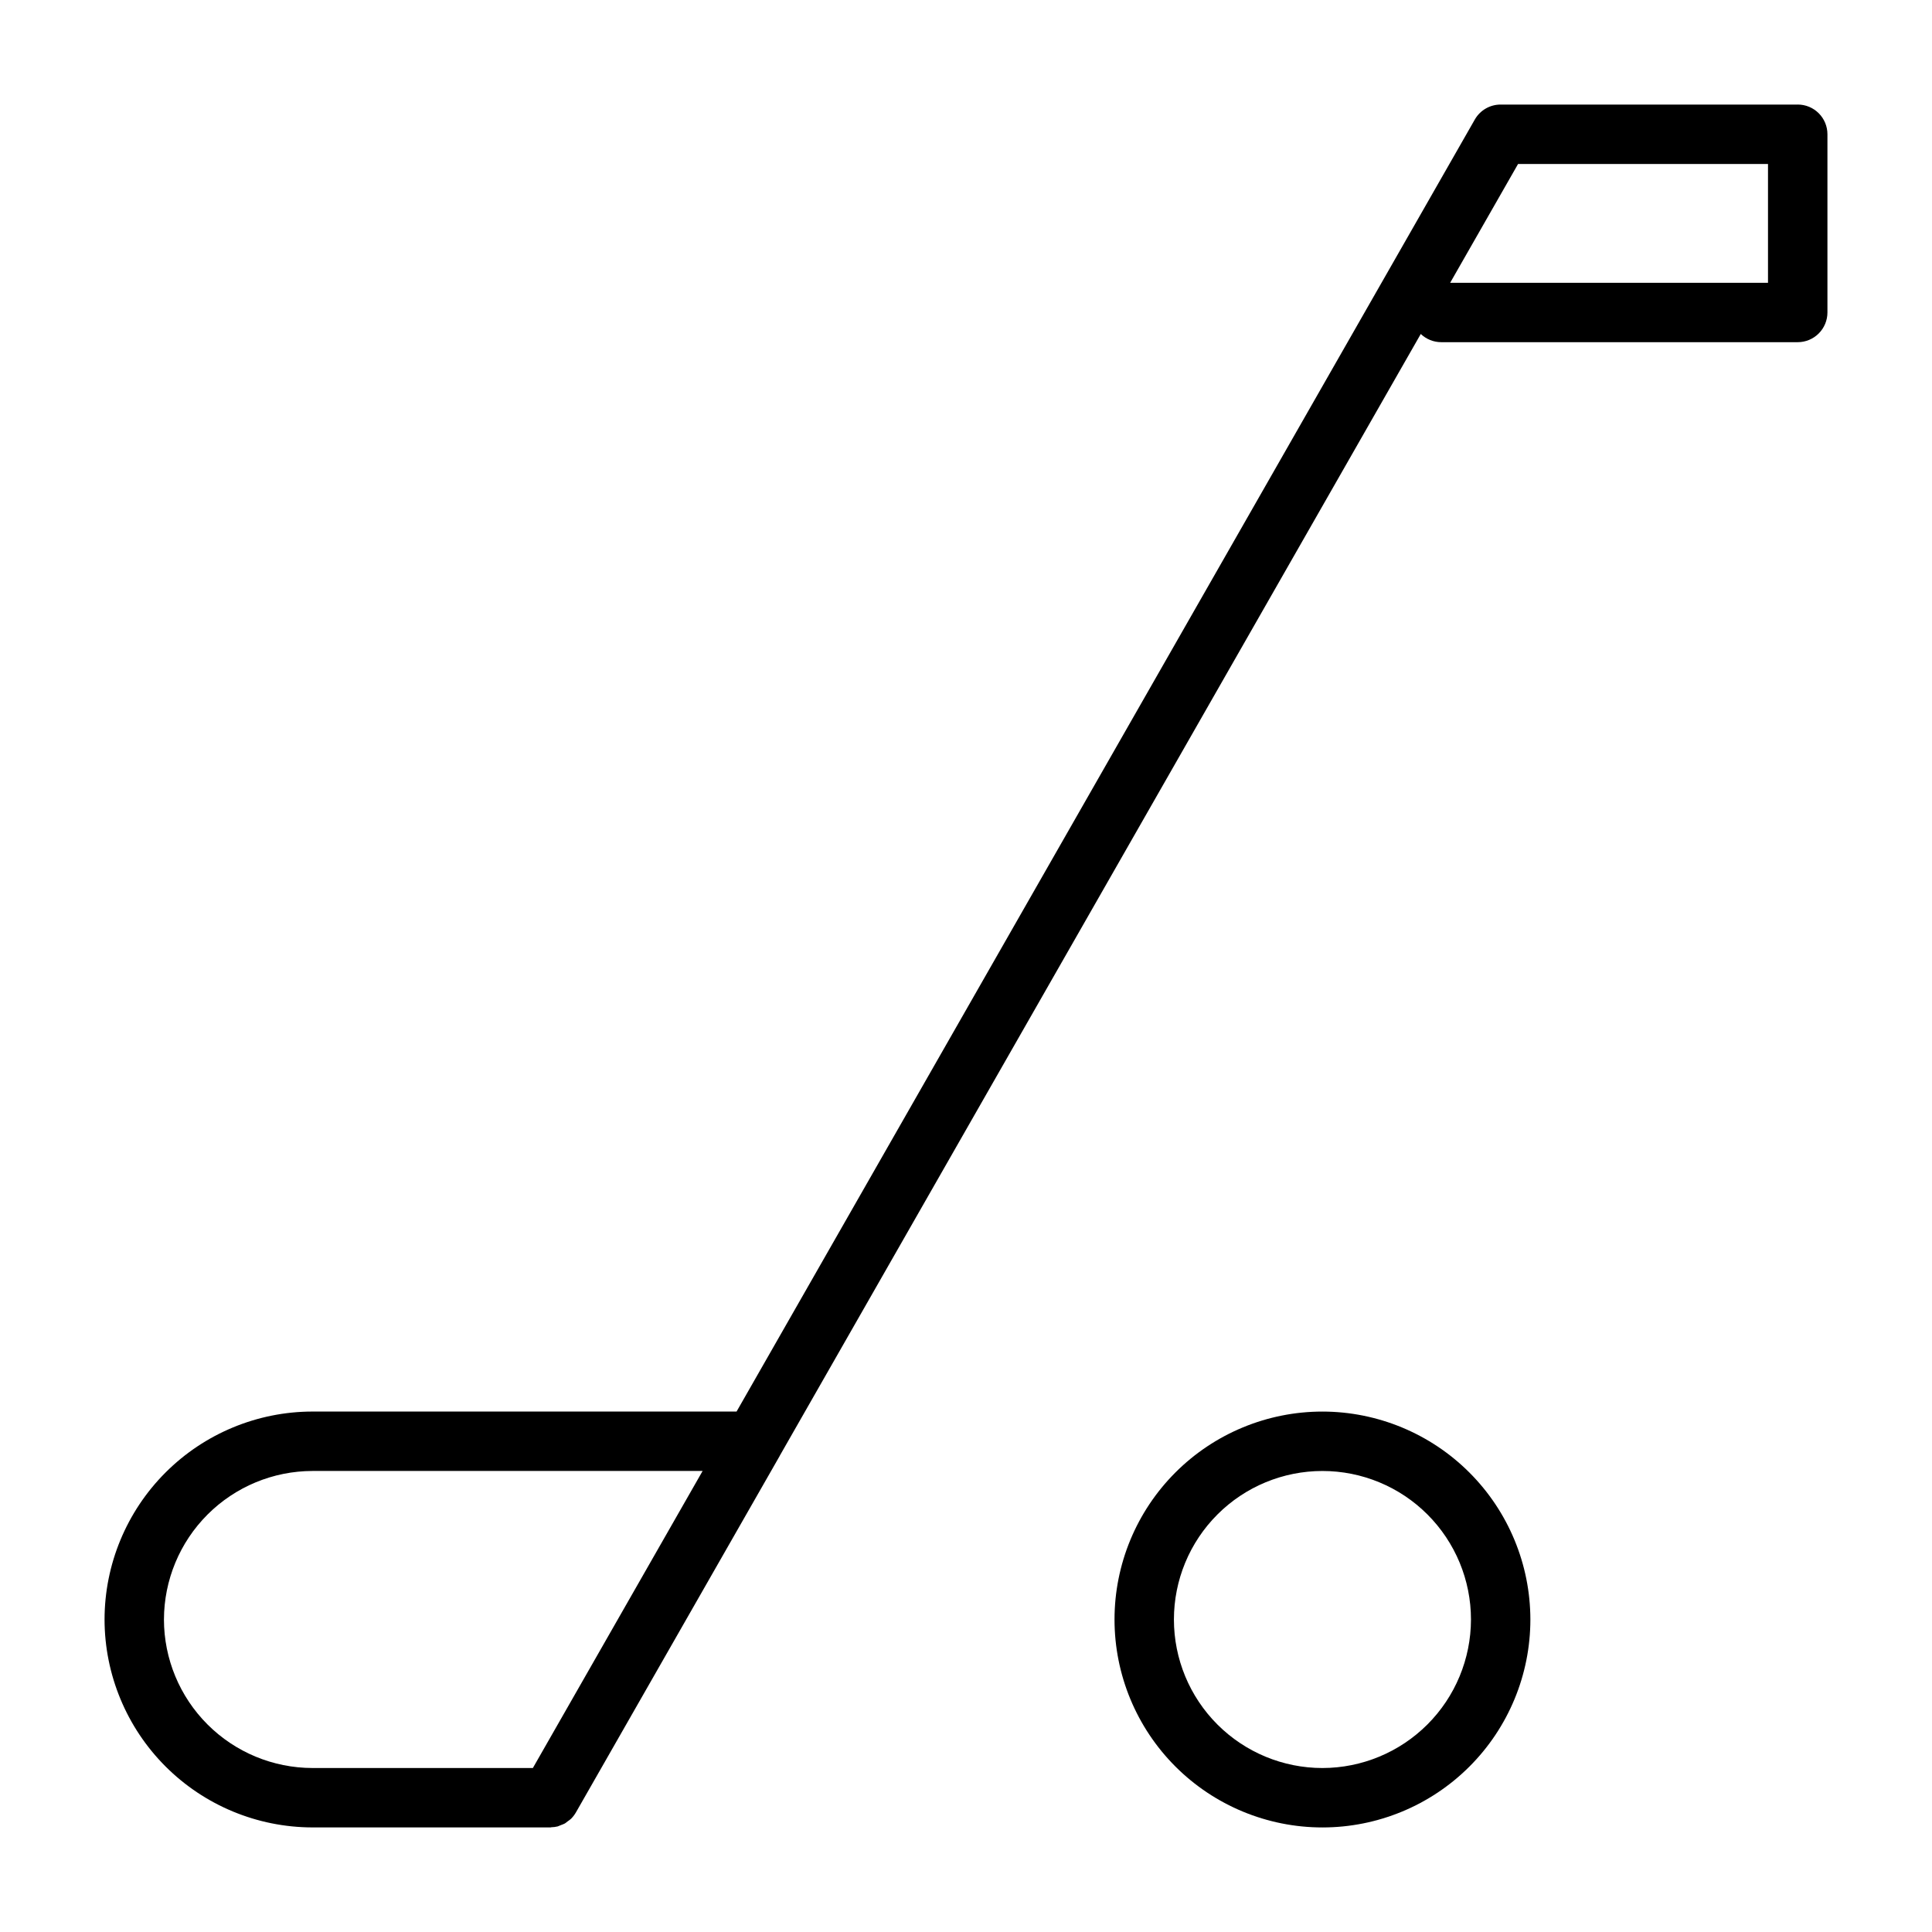
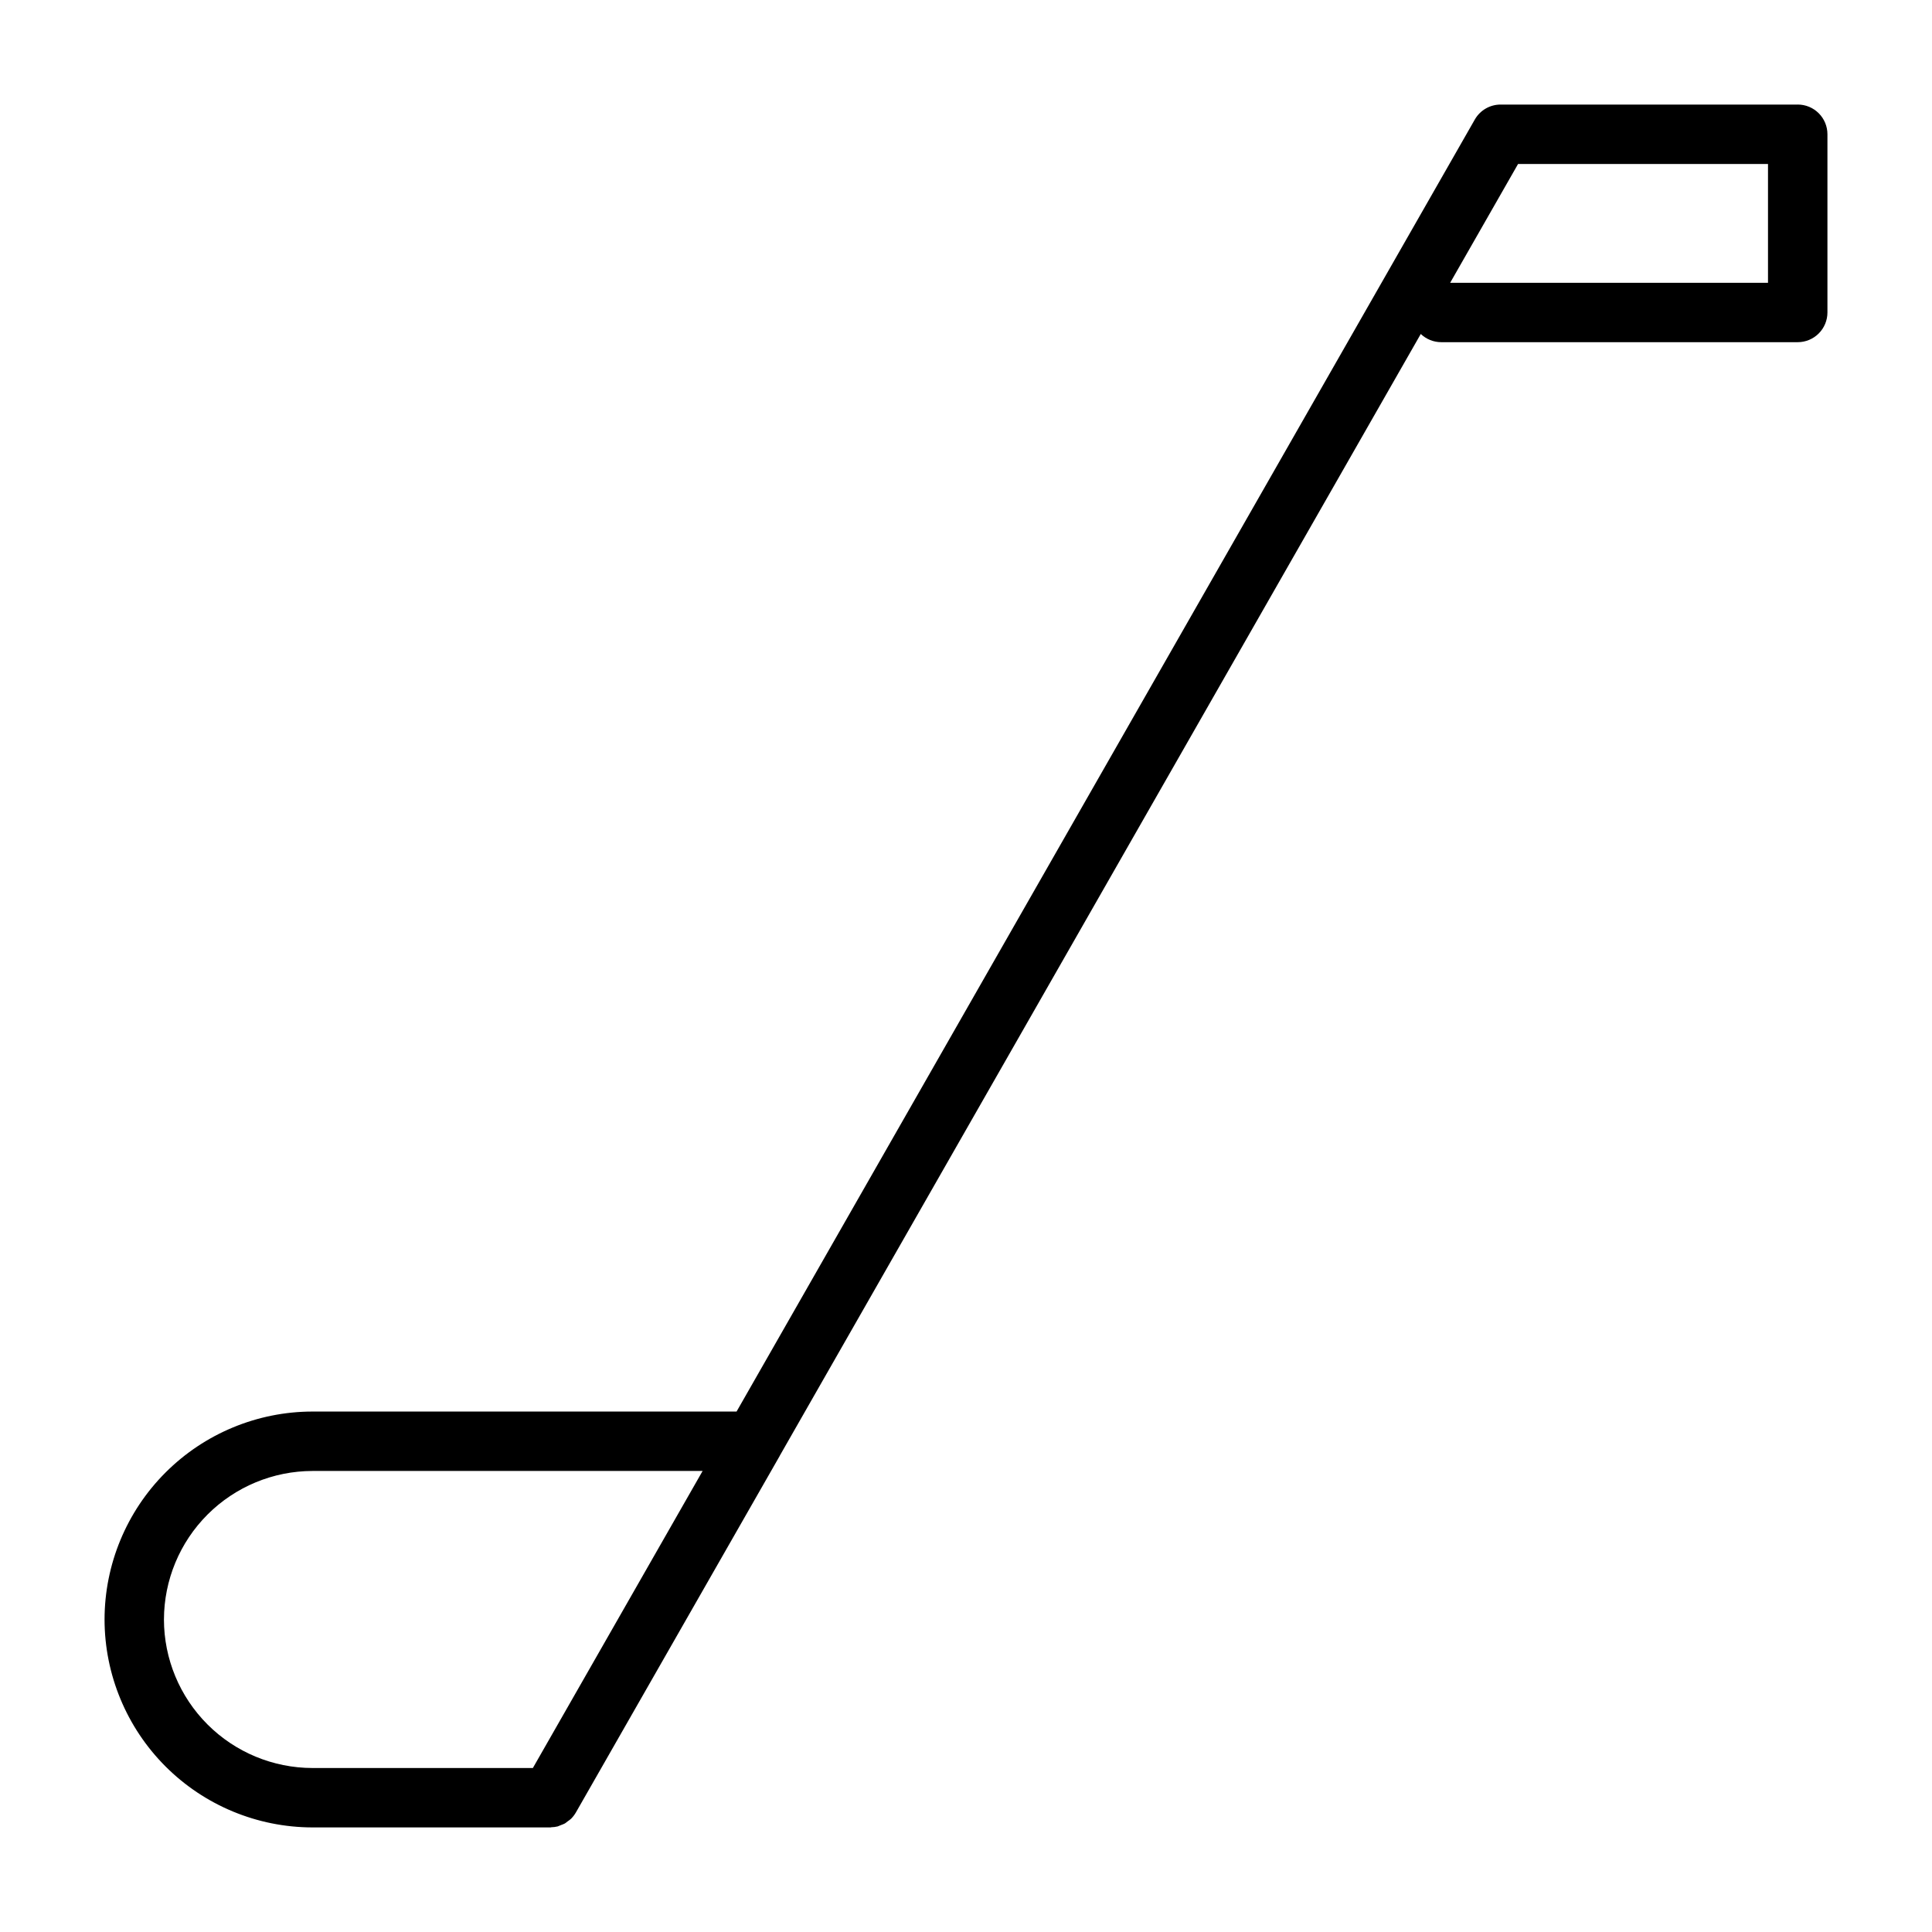
<svg xmlns="http://www.w3.org/2000/svg" fill="#000000" width="800px" height="800px" version="1.1" viewBox="144 144 512 512">
  <g>
    <path d="m620.41 171.71h-78.719c-2.816-0.008-5.426 1.496-6.832 3.934l-195.66 342.43h-112.39c-14.609 0.016-28.613 5.828-38.945 16.16-10.328 10.328-16.141 24.336-16.156 38.945 0.016 14.609 5.828 28.613 16.156 38.945 10.332 10.332 24.336 16.141 38.945 16.16h62.977c0.102 0 0.188 0 0.293-0.039v-0.004c0.586-0.012 1.168-0.086 1.738-0.227 0.289-0.098 0.57-0.215 0.844-0.348 0.359-0.121 0.715-0.27 1.055-0.441 0.25-0.148 0.465-0.363 0.707-0.535 0.324-0.215 0.633-0.449 0.922-0.707 0.496-0.5 0.926-1.059 1.277-1.668l54.004-94.465 0.055-0.125 169.84-297.22c1.465 1.398 3.41 2.176 5.43 2.176h94.465c2.09 0 4.09-0.832 5.566-2.309 1.477-1.477 2.309-3.477 2.309-5.566v-47.23c0-2.09-0.832-4.09-2.309-5.566-1.477-1.477-3.477-2.305-5.566-2.305zm-432.96 401.47c0.02-10.434 4.172-20.434 11.551-27.812 7.375-7.375 17.375-11.531 27.809-11.547h103.39l-44.984 78.719h-58.41c-10.434-0.012-20.438-4.164-27.816-11.543s-11.531-17.383-11.543-27.816zm425.09-354.24h-84.23l17.996-31.488h66.234z" />
-     <path d="m494.46 518.08c-14.613 0-28.629 5.805-38.961 16.141-10.336 10.332-16.141 24.352-16.141 38.965 0 14.613 5.805 28.629 16.141 38.965 10.332 10.332 24.348 16.141 38.961 16.141 14.617 0 28.633-5.809 38.965-16.141 10.336-10.336 16.141-24.352 16.141-38.965-0.016-14.609-5.828-28.617-16.156-38.945-10.332-10.332-24.34-16.145-38.949-16.16zm0 94.465c-10.438 0-20.449-4.148-27.828-11.527-7.383-7.383-11.531-17.395-11.531-27.832 0-10.441 4.148-20.449 11.531-27.832 7.379-7.383 17.391-11.527 27.828-11.527 10.441 0 20.453 4.144 27.832 11.527 7.383 7.383 11.531 17.391 11.531 27.832-0.016 10.434-4.164 20.438-11.543 27.816s-17.383 11.531-27.82 11.543z" />
  </g>
</svg>